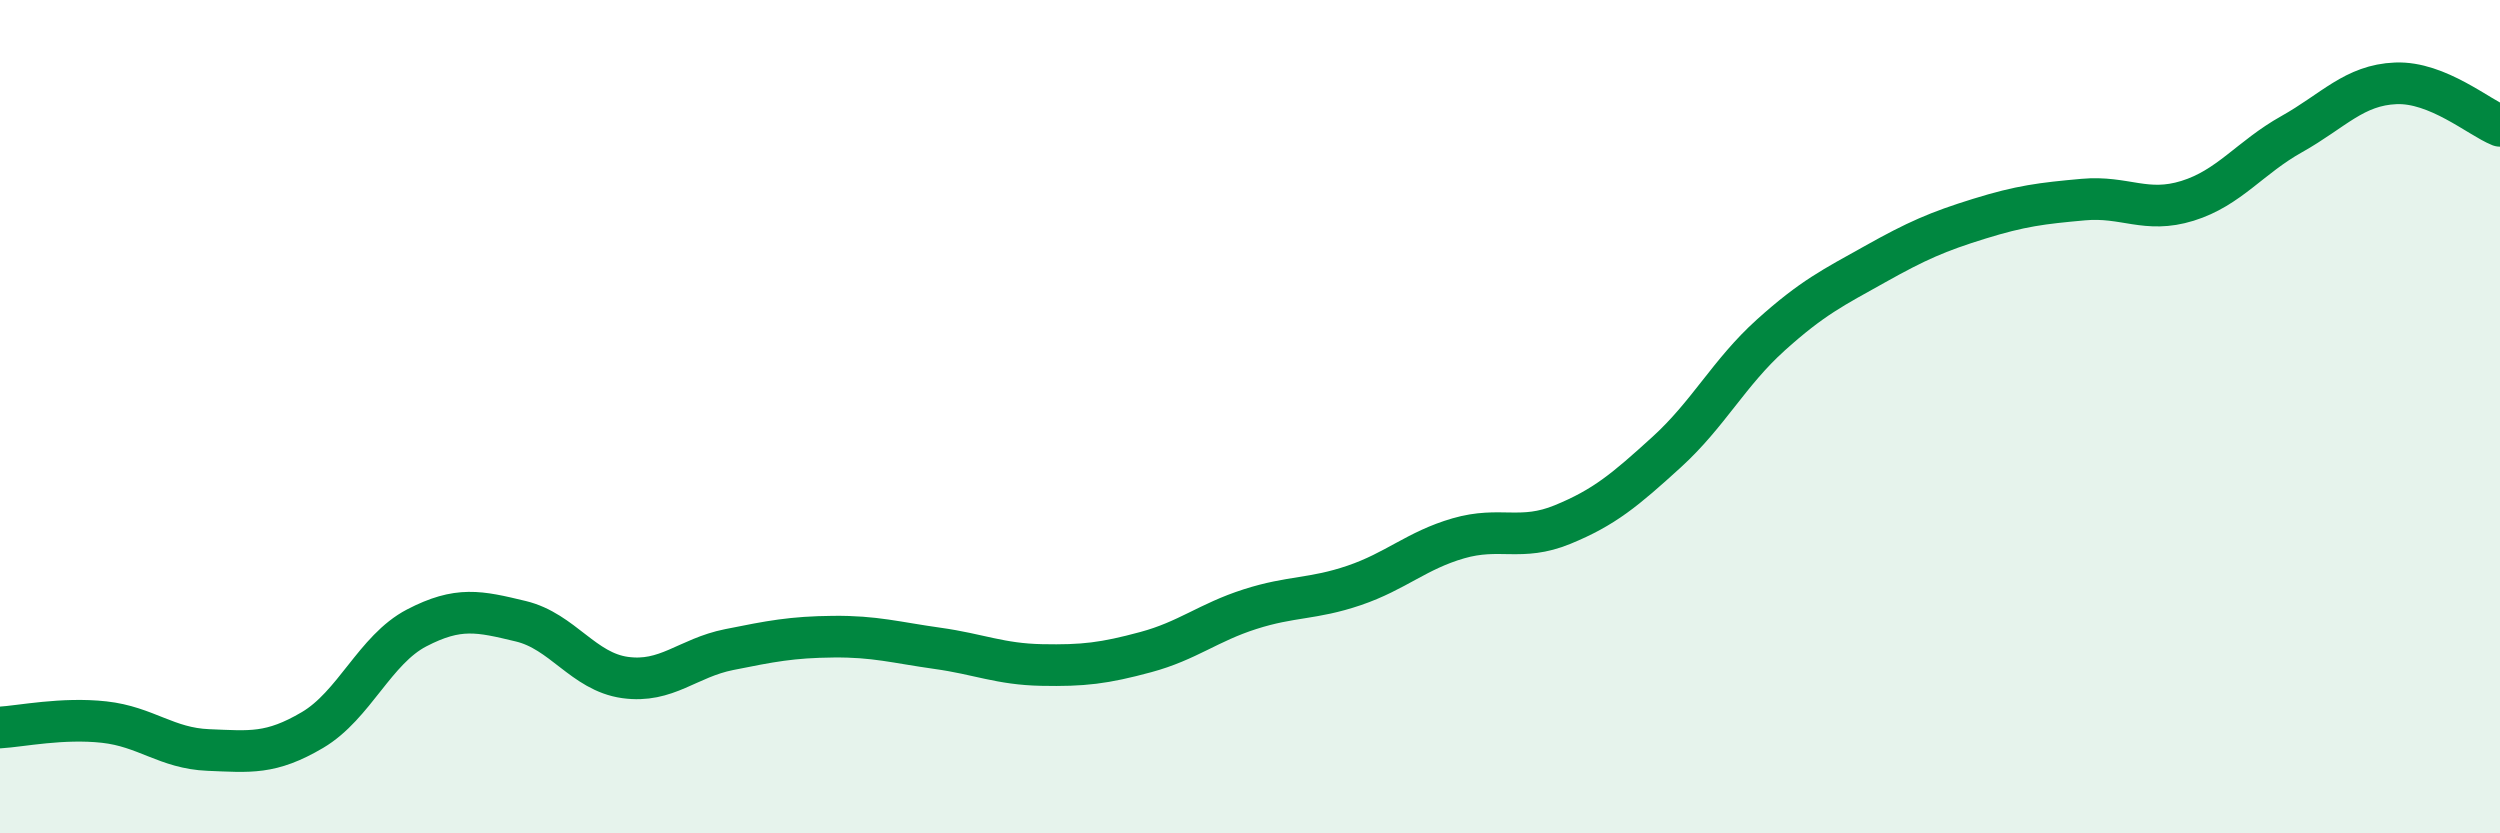
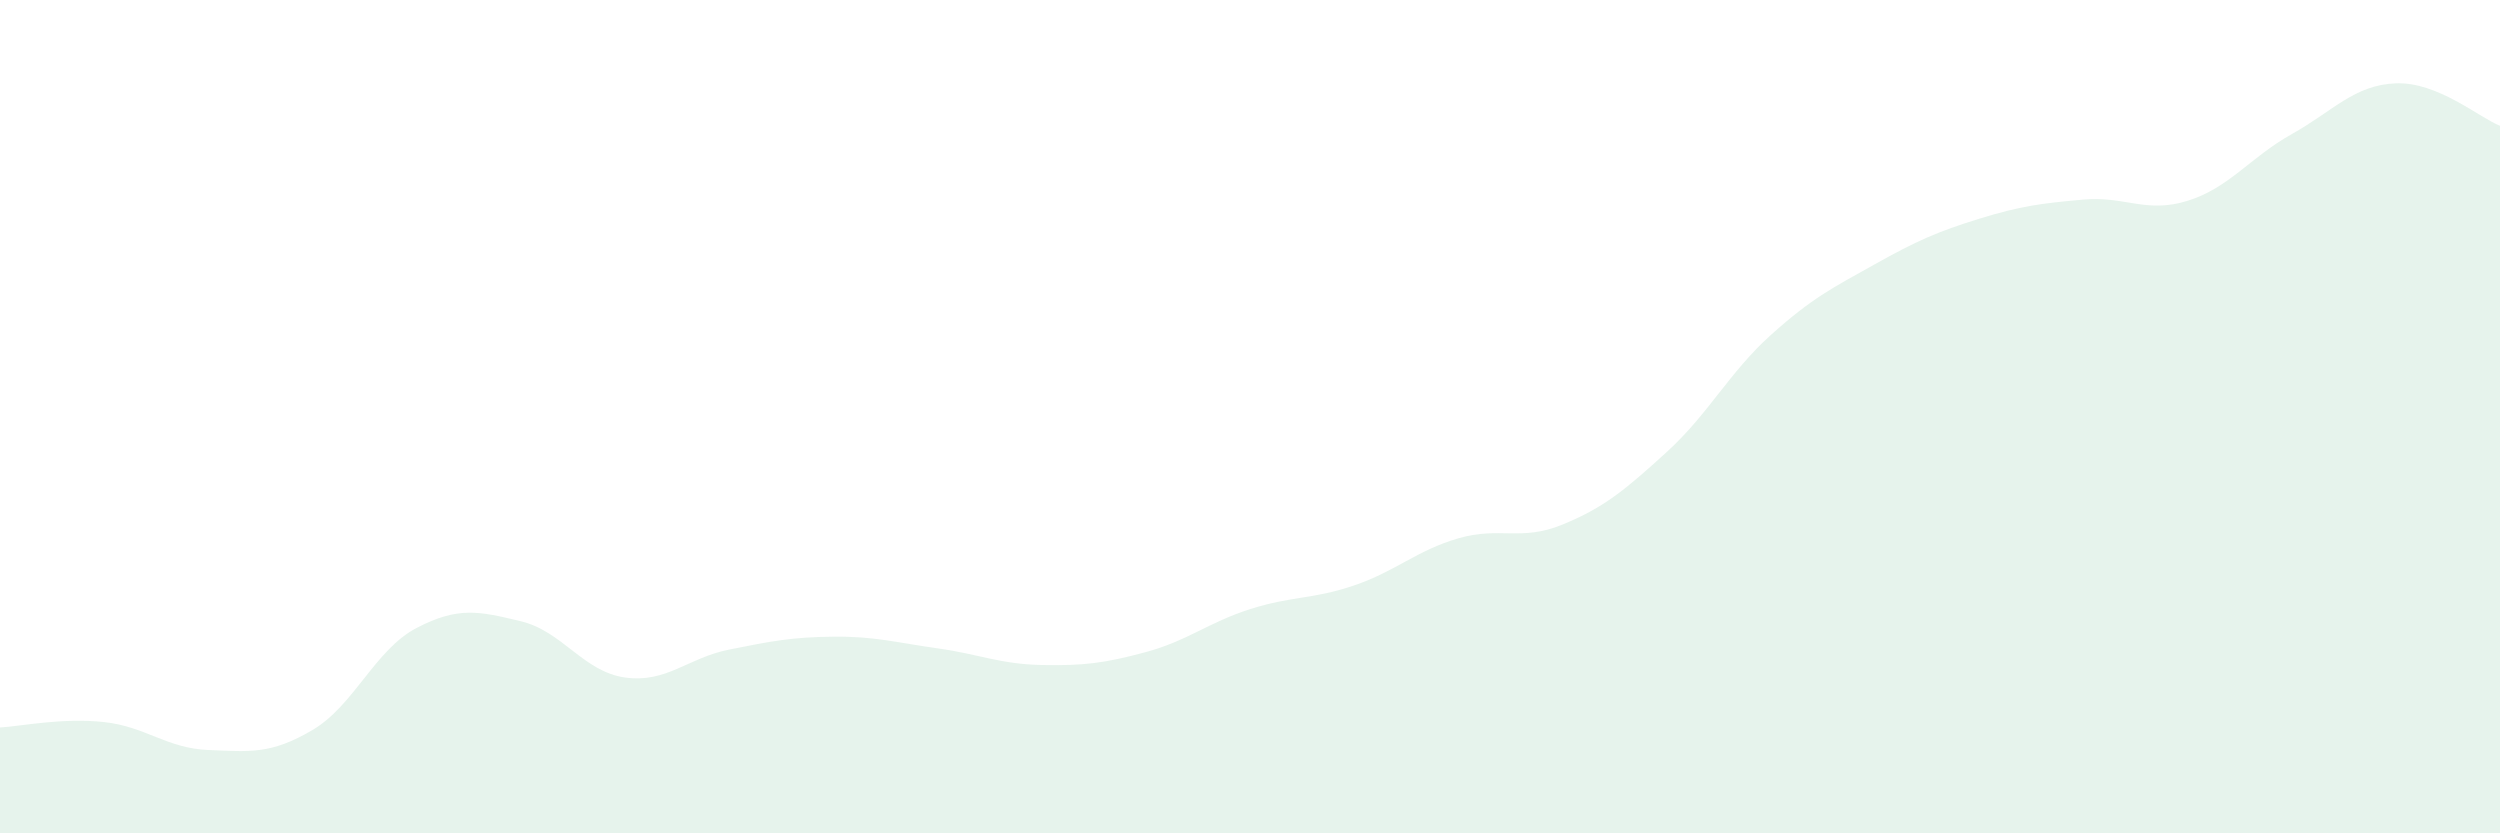
<svg xmlns="http://www.w3.org/2000/svg" width="60" height="20" viewBox="0 0 60 20">
  <path d="M 0,17.46 C 0.5,17.43 1.5,17.22 2.5,17.33 C 3.5,17.44 4,17.96 5,18 C 6,18.04 6.5,18.11 7.5,17.52 C 8.5,16.93 9,15.59 10,15.07 C 11,14.55 11.5,14.67 12.5,14.91 C 13.5,15.15 14,16.12 15,16.26 C 16,16.4 16.5,15.79 17.5,15.59 C 18.5,15.39 19,15.29 20,15.28 C 21,15.27 21.5,15.42 22.5,15.56 C 23.5,15.7 24,15.94 25,15.96 C 26,15.98 26.5,15.92 27.5,15.65 C 28.5,15.38 29,14.94 30,14.62 C 31,14.3 31.5,14.39 32.5,14.05 C 33.5,13.71 34,13.21 35,12.92 C 36,12.63 36.5,13 37.5,12.59 C 38.5,12.18 39,11.76 40,10.85 C 41,9.94 41.5,8.94 42.5,8.04 C 43.5,7.14 44,6.9 45,6.34 C 46,5.78 46.5,5.56 47.5,5.25 C 48.5,4.94 49,4.88 50,4.79 C 51,4.7 51.5,5.13 52.5,4.82 C 53.5,4.51 54,3.78 55,3.22 C 56,2.66 56.5,2.04 57.5,2 C 58.5,1.96 59.5,2.82 60,3.02L60 20L0 20Z" fill="#008740" opacity="0.1" stroke-linecap="round" stroke-linejoin="round" />
-   <path d="M 0,17.46 C 0.5,17.43 1.5,17.22 2.5,17.33 C 3.5,17.44 4,17.96 5,18 C 6,18.04 6.5,18.11 7.5,17.52 C 8.5,16.93 9,15.59 10,15.07 C 11,14.55 11.5,14.67 12.5,14.91 C 13.5,15.15 14,16.12 15,16.26 C 16,16.4 16.5,15.79 17.5,15.59 C 18.5,15.39 19,15.29 20,15.28 C 21,15.27 21.5,15.42 22.5,15.56 C 23.5,15.7 24,15.94 25,15.96 C 26,15.98 26.5,15.92 27.5,15.65 C 28.5,15.38 29,14.94 30,14.62 C 31,14.3 31.5,14.39 32.5,14.05 C 33.5,13.71 34,13.21 35,12.92 C 36,12.63 36.5,13 37.5,12.59 C 38.5,12.18 39,11.76 40,10.85 C 41,9.94 41.5,8.94 42.5,8.04 C 43.5,7.14 44,6.9 45,6.34 C 46,5.78 46.5,5.56 47.5,5.25 C 48.5,4.94 49,4.88 50,4.79 C 51,4.7 51.5,5.13 52.5,4.82 C 53.5,4.51 54,3.78 55,3.22 C 56,2.66 56.5,2.04 57.5,2 C 58.5,1.96 59.5,2.82 60,3.02" stroke="#008740" stroke-width="1" fill="none" stroke-linecap="round" stroke-linejoin="round" />
</svg>